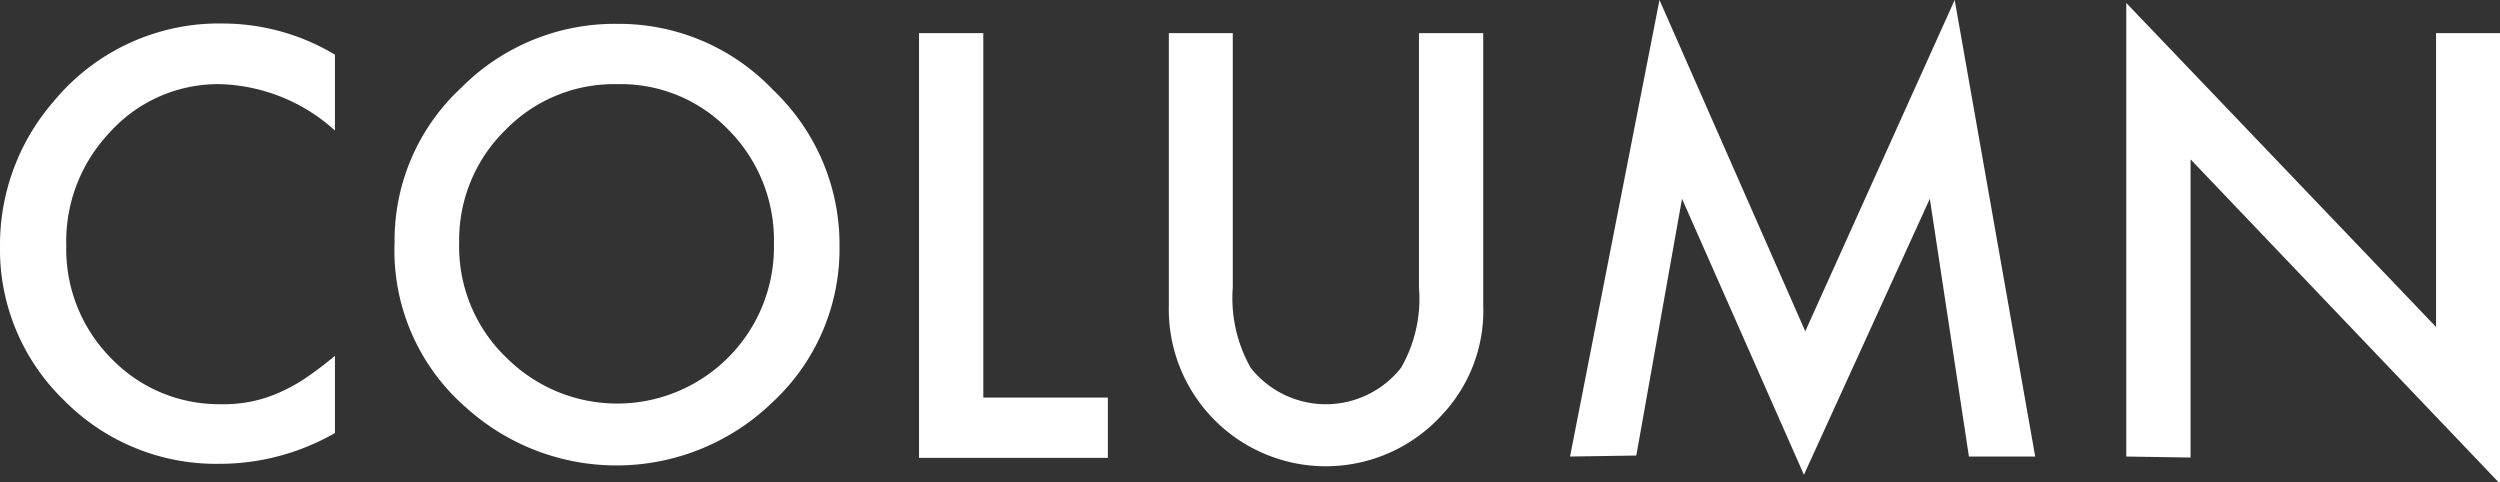
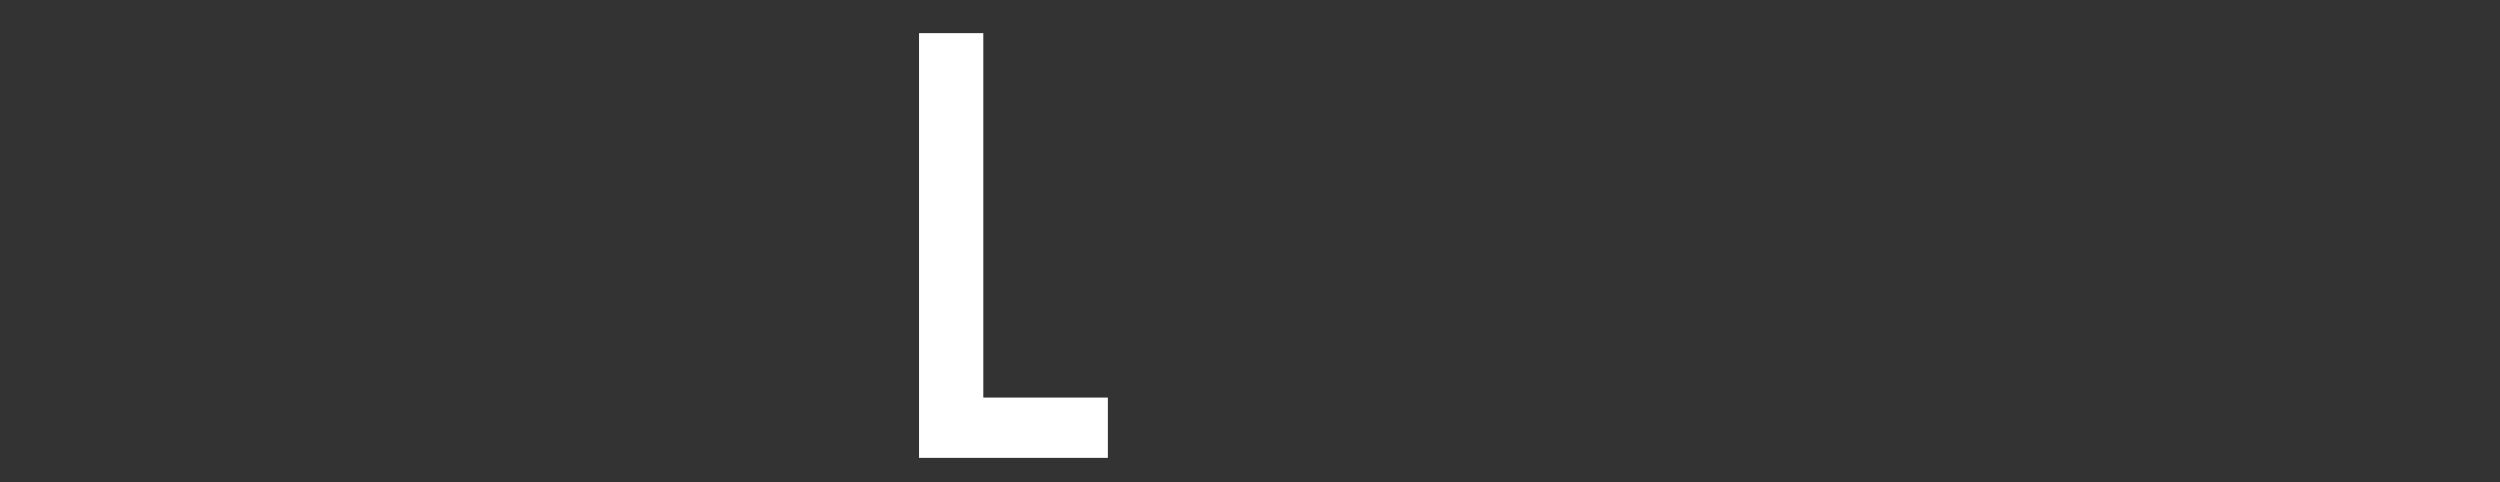
<svg xmlns="http://www.w3.org/2000/svg" width="75.46" height="14.56" viewBox="0 0 75.46 14.56">
  <rect x="0" y="0" width="75.46" height="14.56" fill="#333333" stroke="none" />
  <defs>
    <style>
      .cls-1 {
        fill: #fff;
      }
    </style>
  </defs>
  <g id="レイヤー_2" data-name="レイヤー 2">
    <g id="NEWS_TOPICS" data-name="NEWS＆TOPICS">
      <g>
-         <path class="cls-1" d="M10.11,1.65V3.94a5.38,5.38,0,0,0-3.47-1.4A4.4,4.4,0,0,0,3.31,4,4.77,4.77,0,0,0,2,7.41a4.68,4.68,0,0,0,1.36,3.41A4.51,4.51,0,0,0,6.65,12.2a4.08,4.08,0,0,0,1.73-.33,4.89,4.89,0,0,0,.83-.45,10.66,10.66,0,0,0,.9-.68v2.33A7,7,0,0,1,6.62,14a6.44,6.44,0,0,1-4.69-1.92A6.33,6.33,0,0,1,0,7.43,6.6,6.6,0,0,1,1.62,3.06,6.47,6.47,0,0,1,6.77.71,6.6,6.6,0,0,1,10.11,1.65Z" />
-         <path class="cls-1" d="M11.91,7.31a6.27,6.27,0,0,1,2-4.65A6.53,6.53,0,0,1,18.64.72a6.42,6.42,0,0,1,4.7,2,6.43,6.43,0,0,1,2,4.71,6.31,6.31,0,0,1-2,4.69,6.77,6.77,0,0,1-9.24.21A6.28,6.28,0,0,1,11.91,7.31Zm1.95,0a4.64,4.64,0,0,0,1.43,3.49,4.73,4.73,0,0,0,6.68,0,4.71,4.71,0,0,0,1.39-3.44A4.72,4.72,0,0,0,22,3.93a4.52,4.52,0,0,0-3.37-1.39,4.57,4.57,0,0,0-3.38,1.39A4.64,4.64,0,0,0,13.86,7.34Z" />
        <path class="cls-1" d="M29.68,1V12h3.76v1.82h-5.7V1Z" />
-         <path class="cls-1" d="M37.21,1V8.68a4.27,4.27,0,0,0,.54,2.42,2.89,2.89,0,0,0,4.54,0,4.18,4.18,0,0,0,.54-2.42V1h1.94V9.21a4.59,4.59,0,0,1-1.27,3.34,4.74,4.74,0,0,1-8.22-3.34V1Z" />
-         <path class="cls-1" d="M47.39,13.78,50.09,0l4.4,10L59,0l2.43,13.78h-2L58.25,6l-3.8,8.33L50.77,6l-1.38,7.75Z" />
-         <path class="cls-1" d="M64.18,13.78V.09l9.35,9.78V1h1.93v13.6L66.12,4.81v9Z" />
      </g>
    </g>
  </g>
</svg>